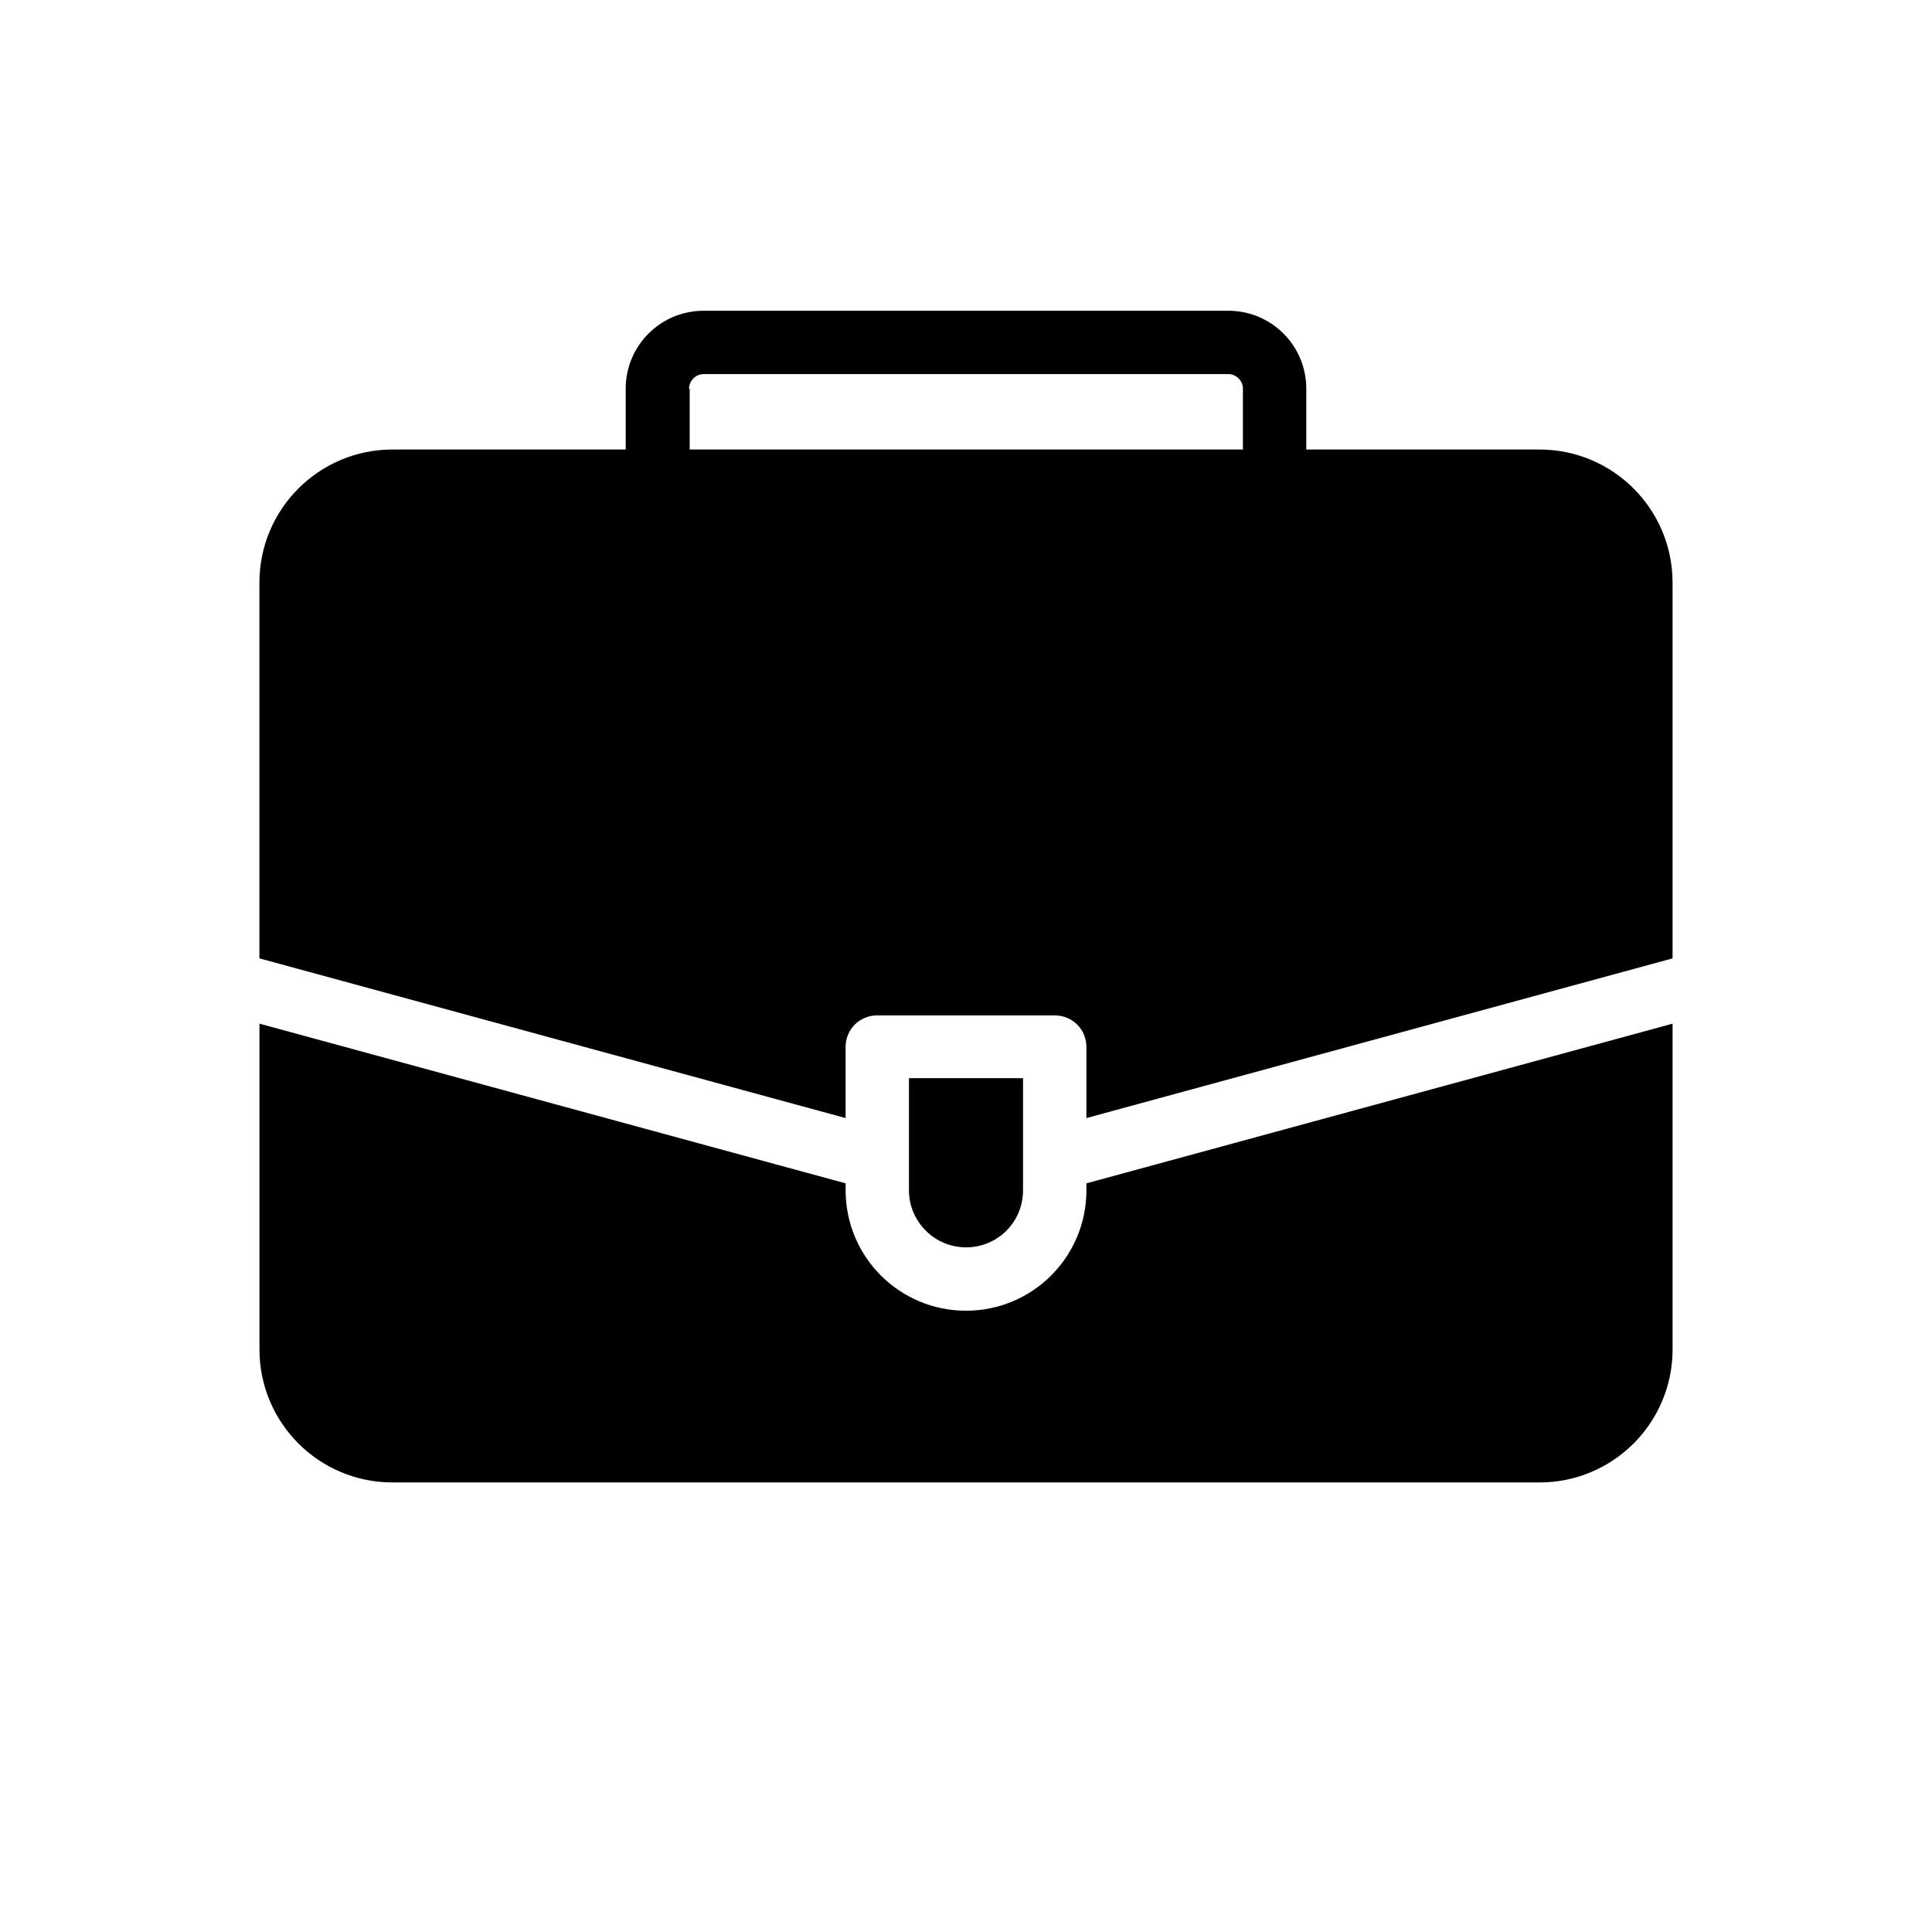
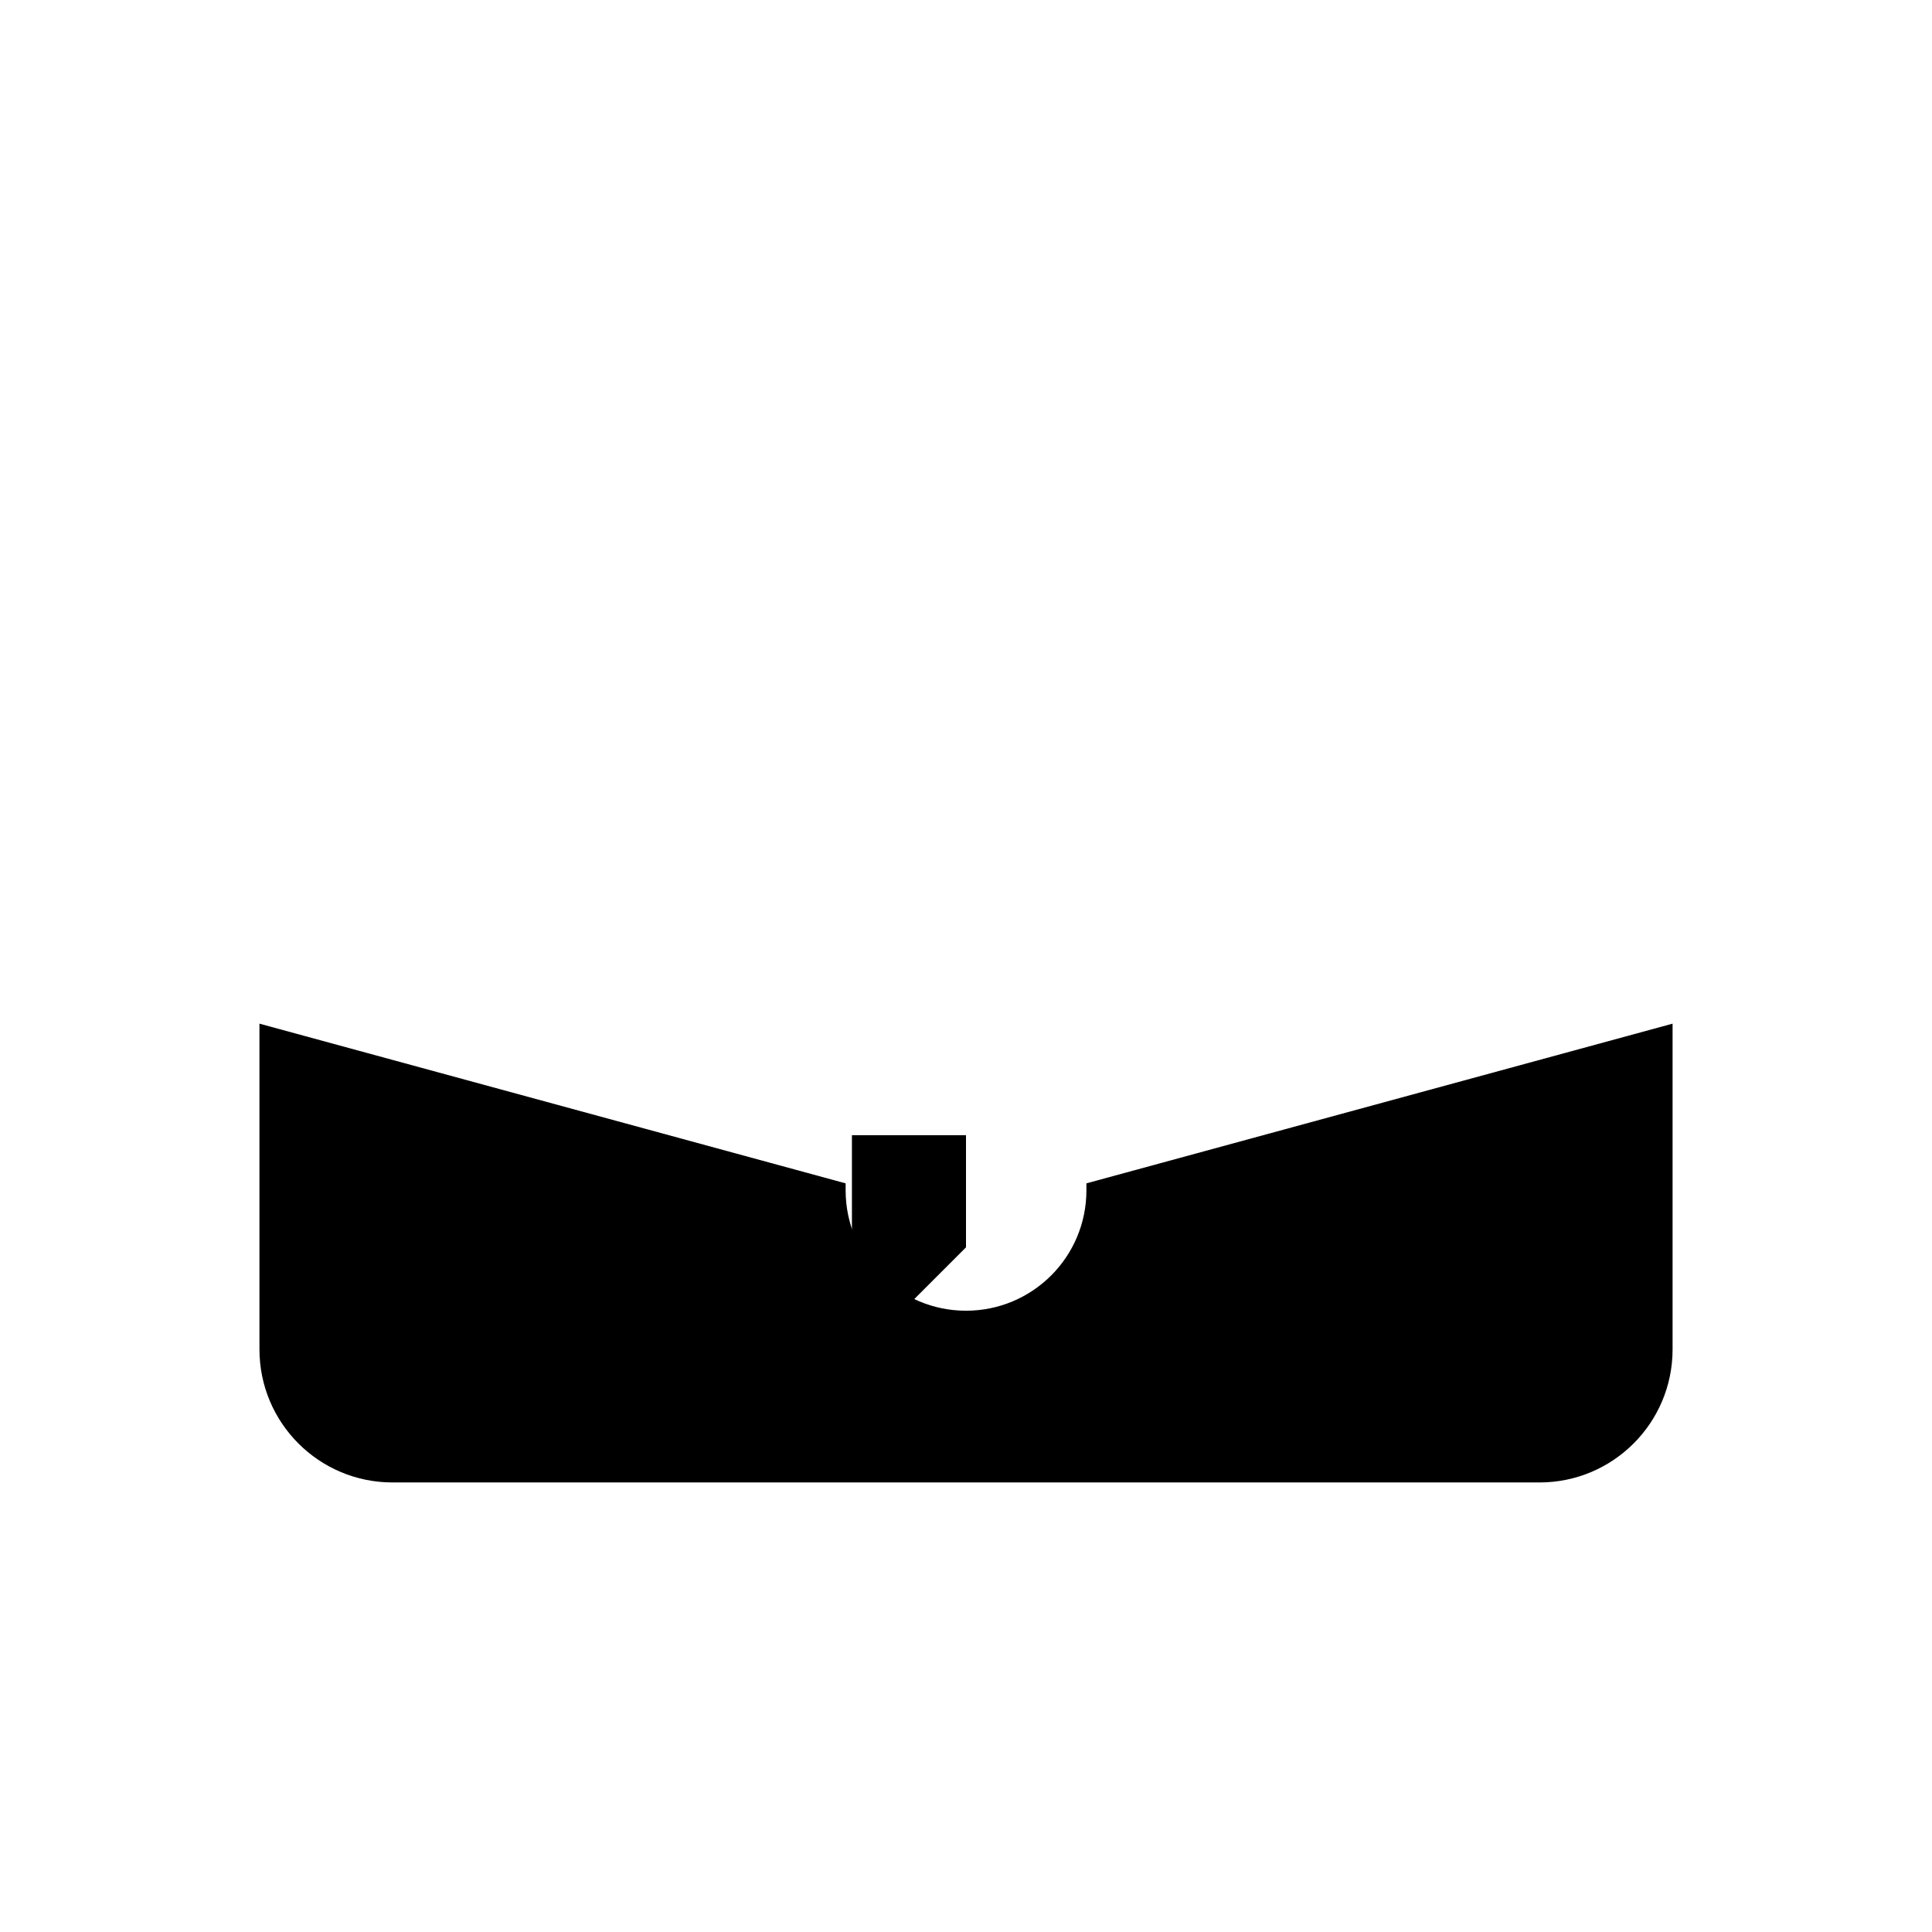
<svg xmlns="http://www.w3.org/2000/svg" fill="#000000" width="800px" height="800px" version="1.1" viewBox="144 144 512 512">
  <g>
-     <path d="m400 474.56c8.398 0 15.113-6.719 15.113-15.113v-29.727h-30.23v29.727c0 8.227 6.719 15.113 15.117 15.113z" />
+     <path d="m400 474.56v-29.727h-30.23v29.727c0 8.227 6.719 15.113 15.117 15.113z" />
    <path d="m431.91 457.6v1.848c0 17.633-14.273 31.906-31.906 31.906s-31.906-14.273-31.906-31.906v-1.848l-155.34-42.32v86.32c0 19.48 15.785 35.266 35.266 35.266h303.96c19.48 0 35.266-15.785 35.266-35.266v-86.32z" />
-     <path d="m368.09 440.3v-18.809c0-4.703 3.695-8.398 8.398-8.398h47.023c4.703 0 8.398 3.695 8.398 8.398l-0.004 18.809 155.34-42.32v-99.586c0-19.48-15.785-35.266-35.266-35.266h-61.801v-16.121c0-11.418-9.238-20.656-20.656-20.656h-139.05c-11.418 0-20.656 9.238-20.656 20.656v16.121l-61.801-0.004c-19.48 0-35.266 15.785-35.266 35.266v99.586zm-41.48-193.3c0-2.016 1.68-3.863 3.863-3.863h139.05c2.016 0 3.863 1.68 3.863 3.863v16.121h-146.61v-16.121z" />
  </g>
</svg>